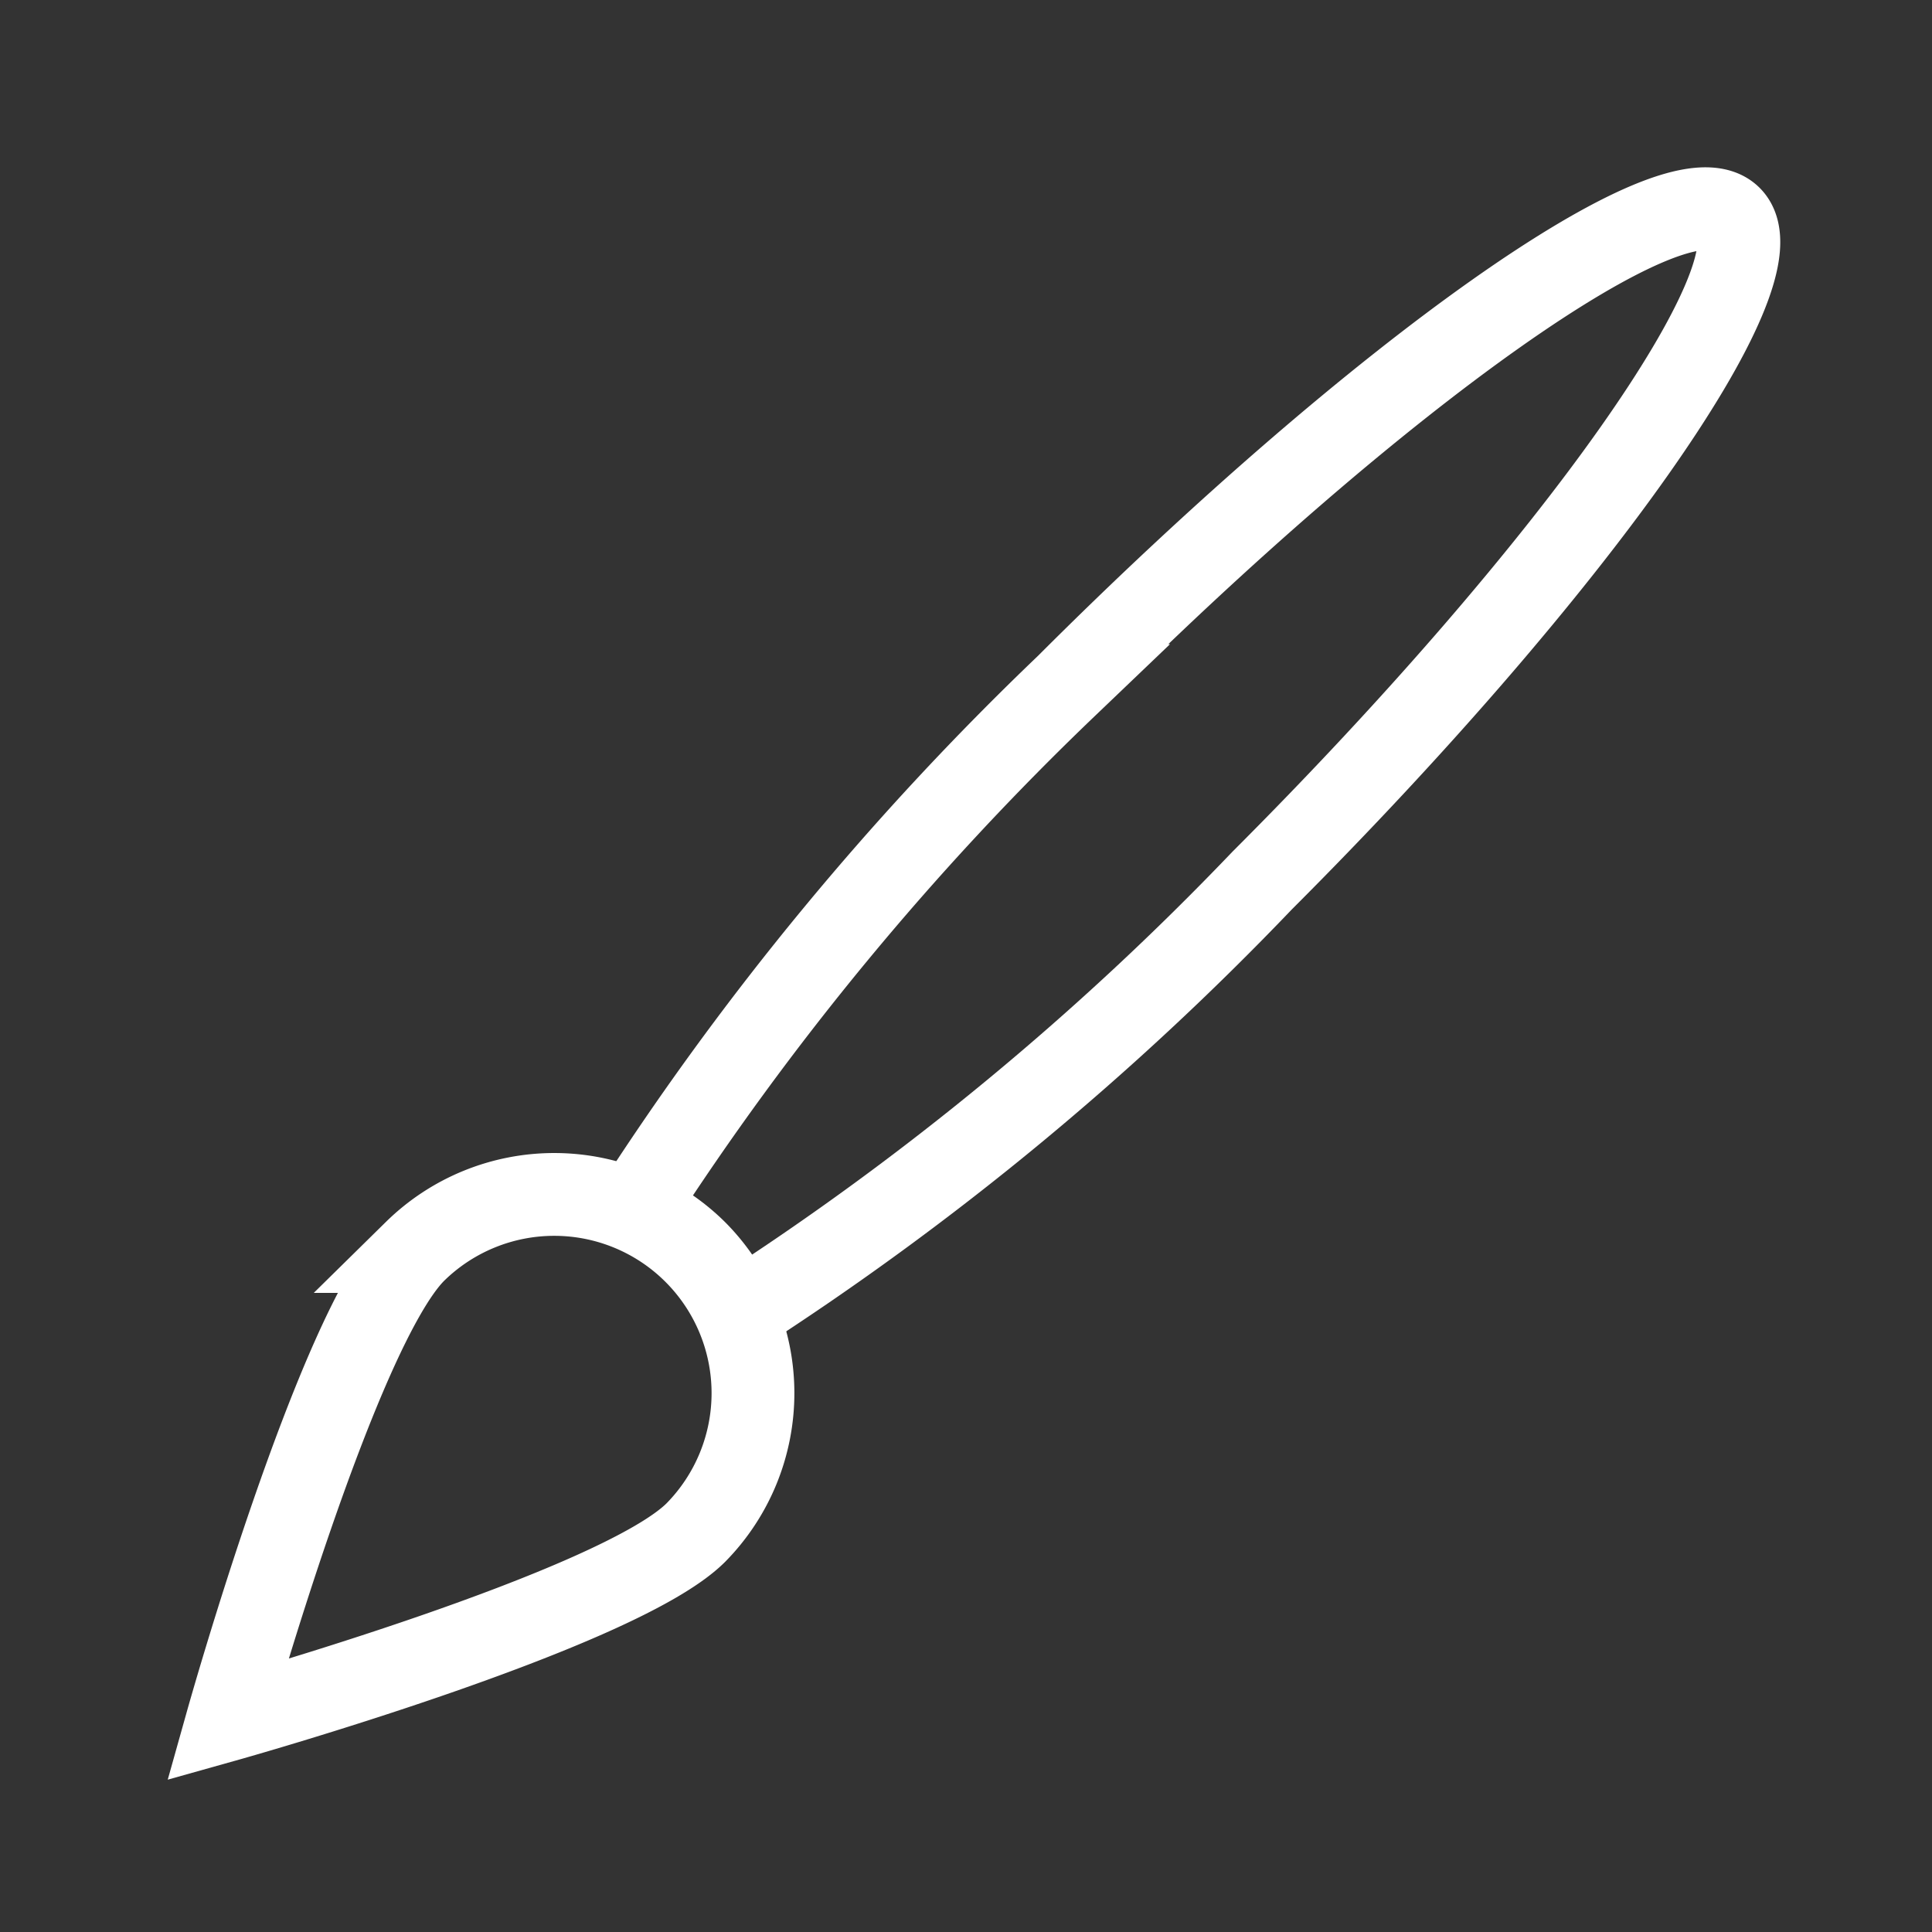
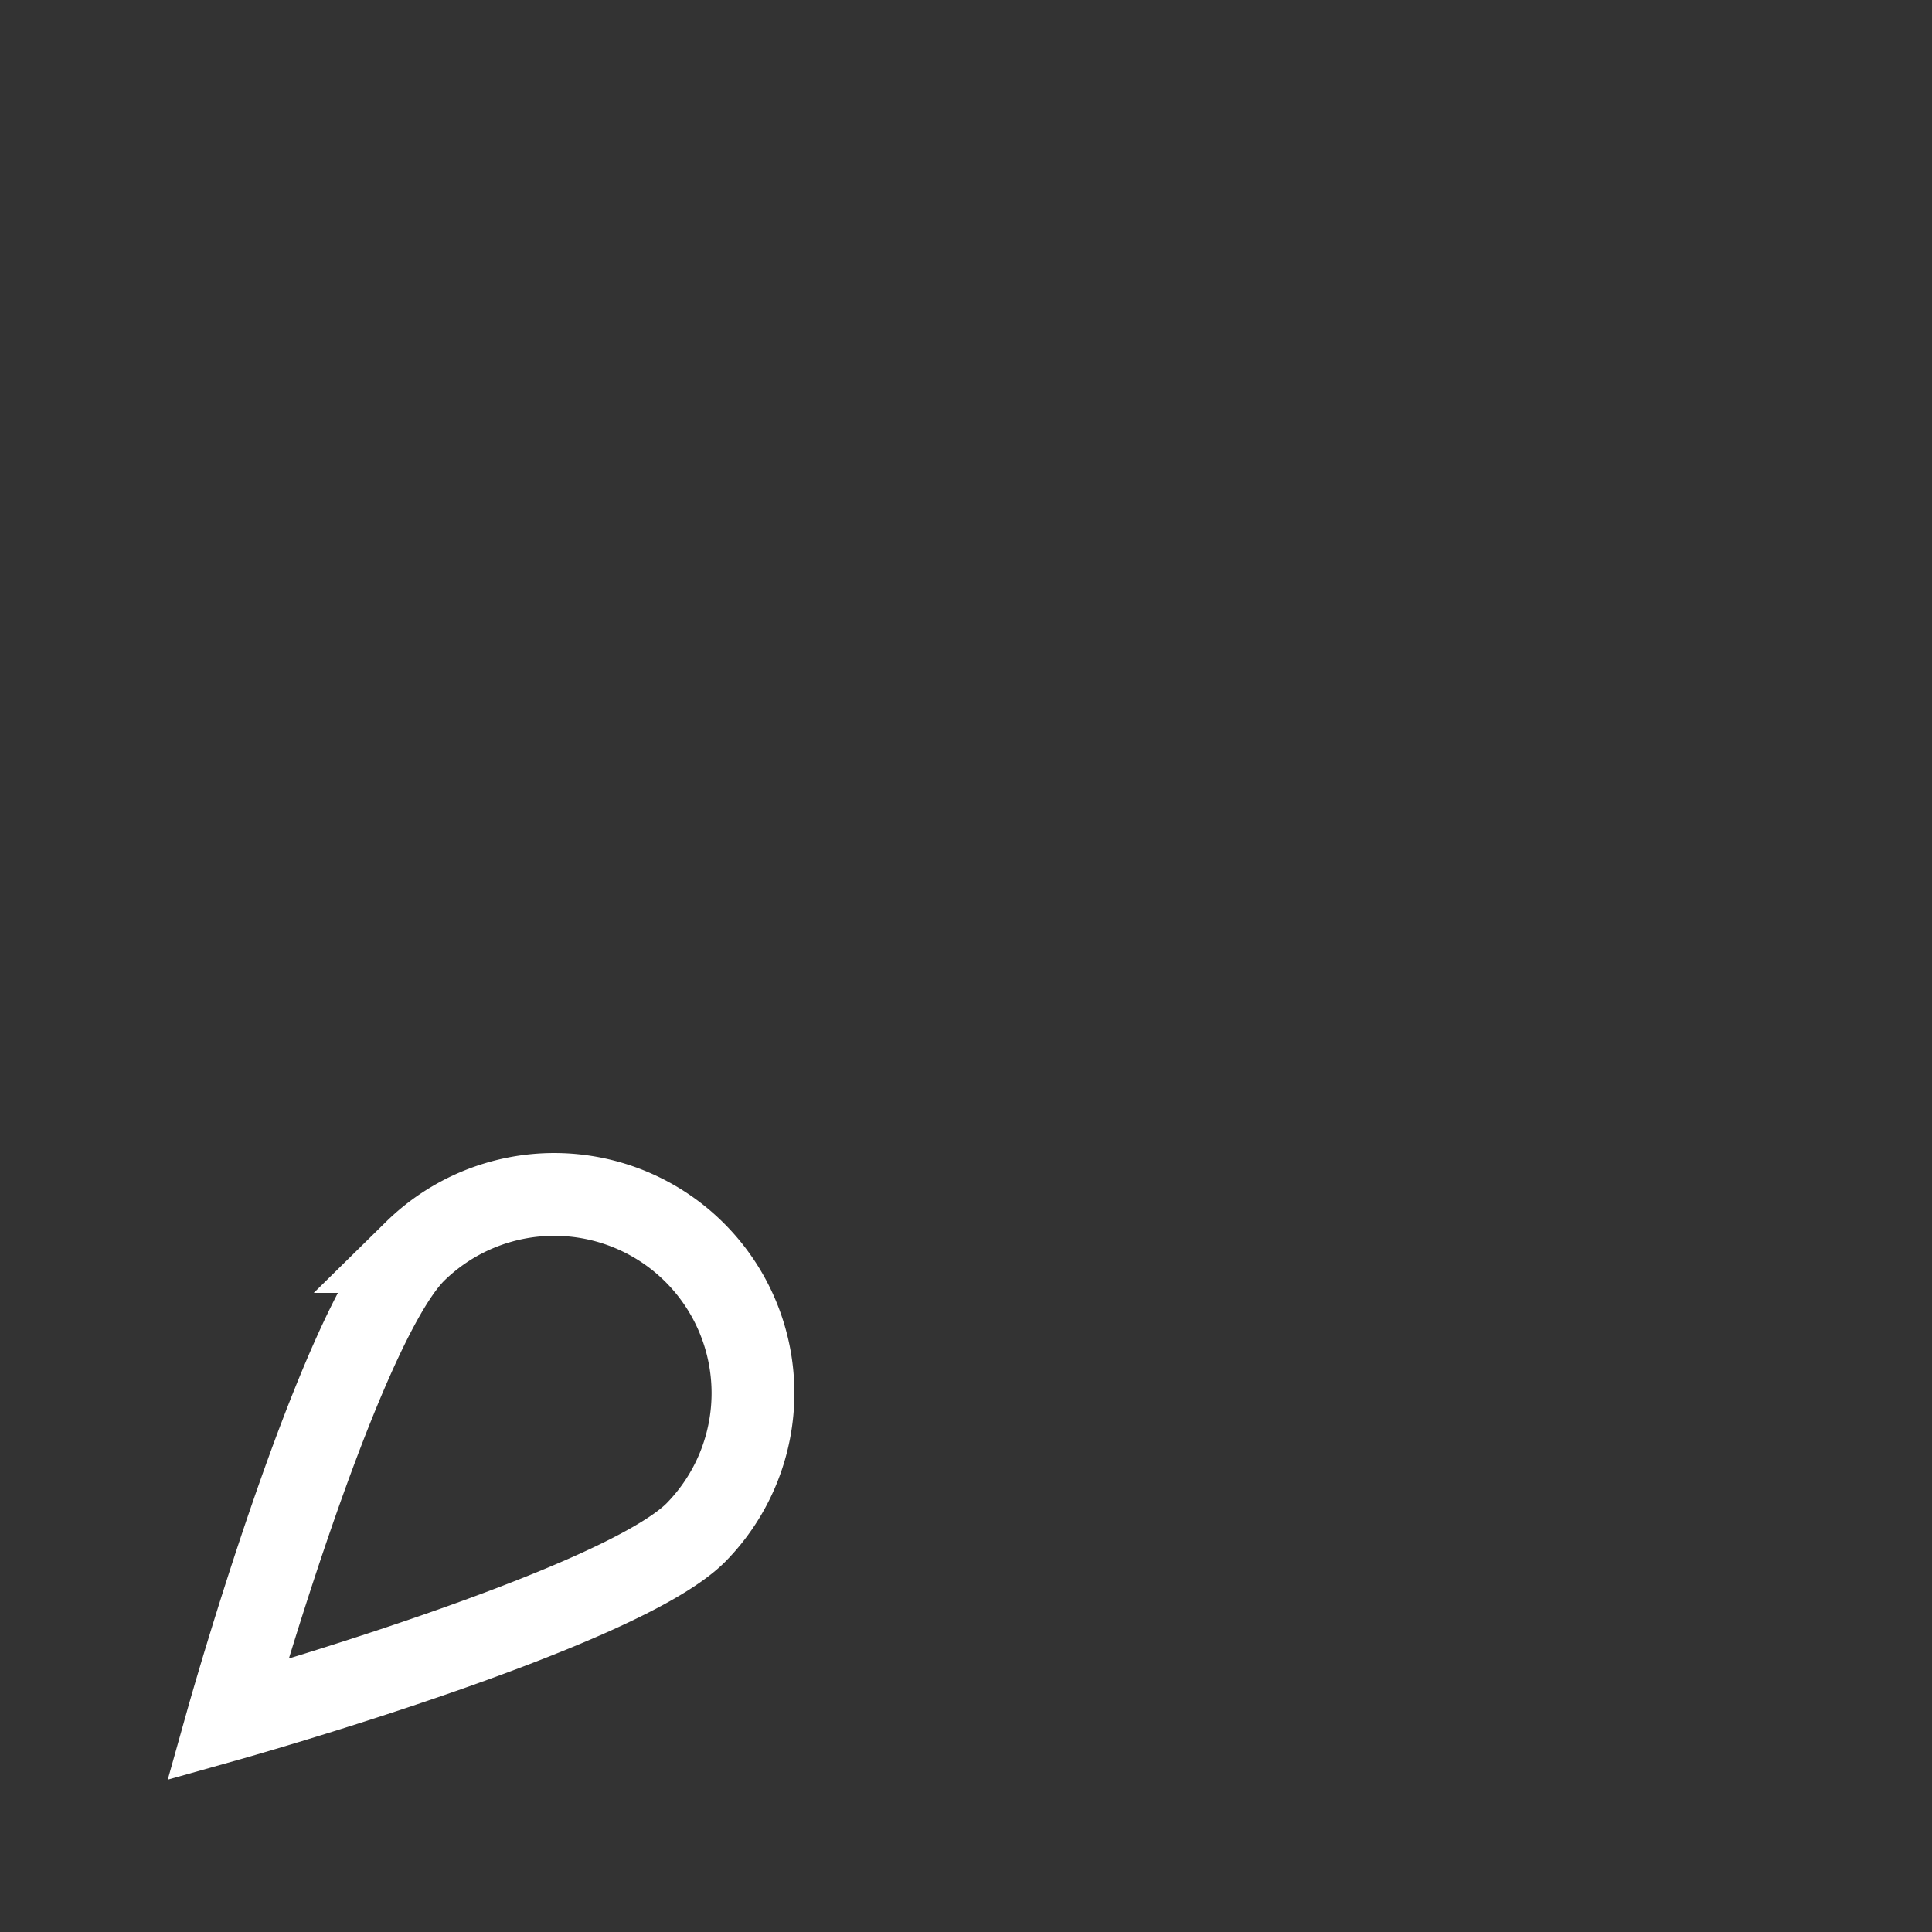
<svg xmlns="http://www.w3.org/2000/svg" viewBox="0 0 35 35">
  <rect x="0" y="0" width="35" height="35" fill="#333333" stroke="none" />
  <defs>
    <style>.cls-1{fill:none;stroke:#fff;stroke-miterlimit:10;stroke-width:1.5px;}</style>
  </defs>
  <title>brush 1.5pt</title>
  <g id="brush">
    <path class="cls-1" d="M12.607,27.763c-1.406,1.406-8.485,3.394-8.485,3.394s1.988-7.079,3.394-8.485a3.6,3.6,0,0,1,5.091,5.091Z" />
-     <path class="cls-1" d="M12.607,22.672a3.572,3.572,0,0,1,.756,1.125,52.379,52.379,0,0,0,9.5-7.843c5.663-5.662,9.462-11.044,8.485-12.02s-6.358,2.822-12.021,8.485a52.408,52.408,0,0,0-7.842,9.5A3.572,3.572,0,0,1,12.607,22.672Z" />
  </g>
</svg>